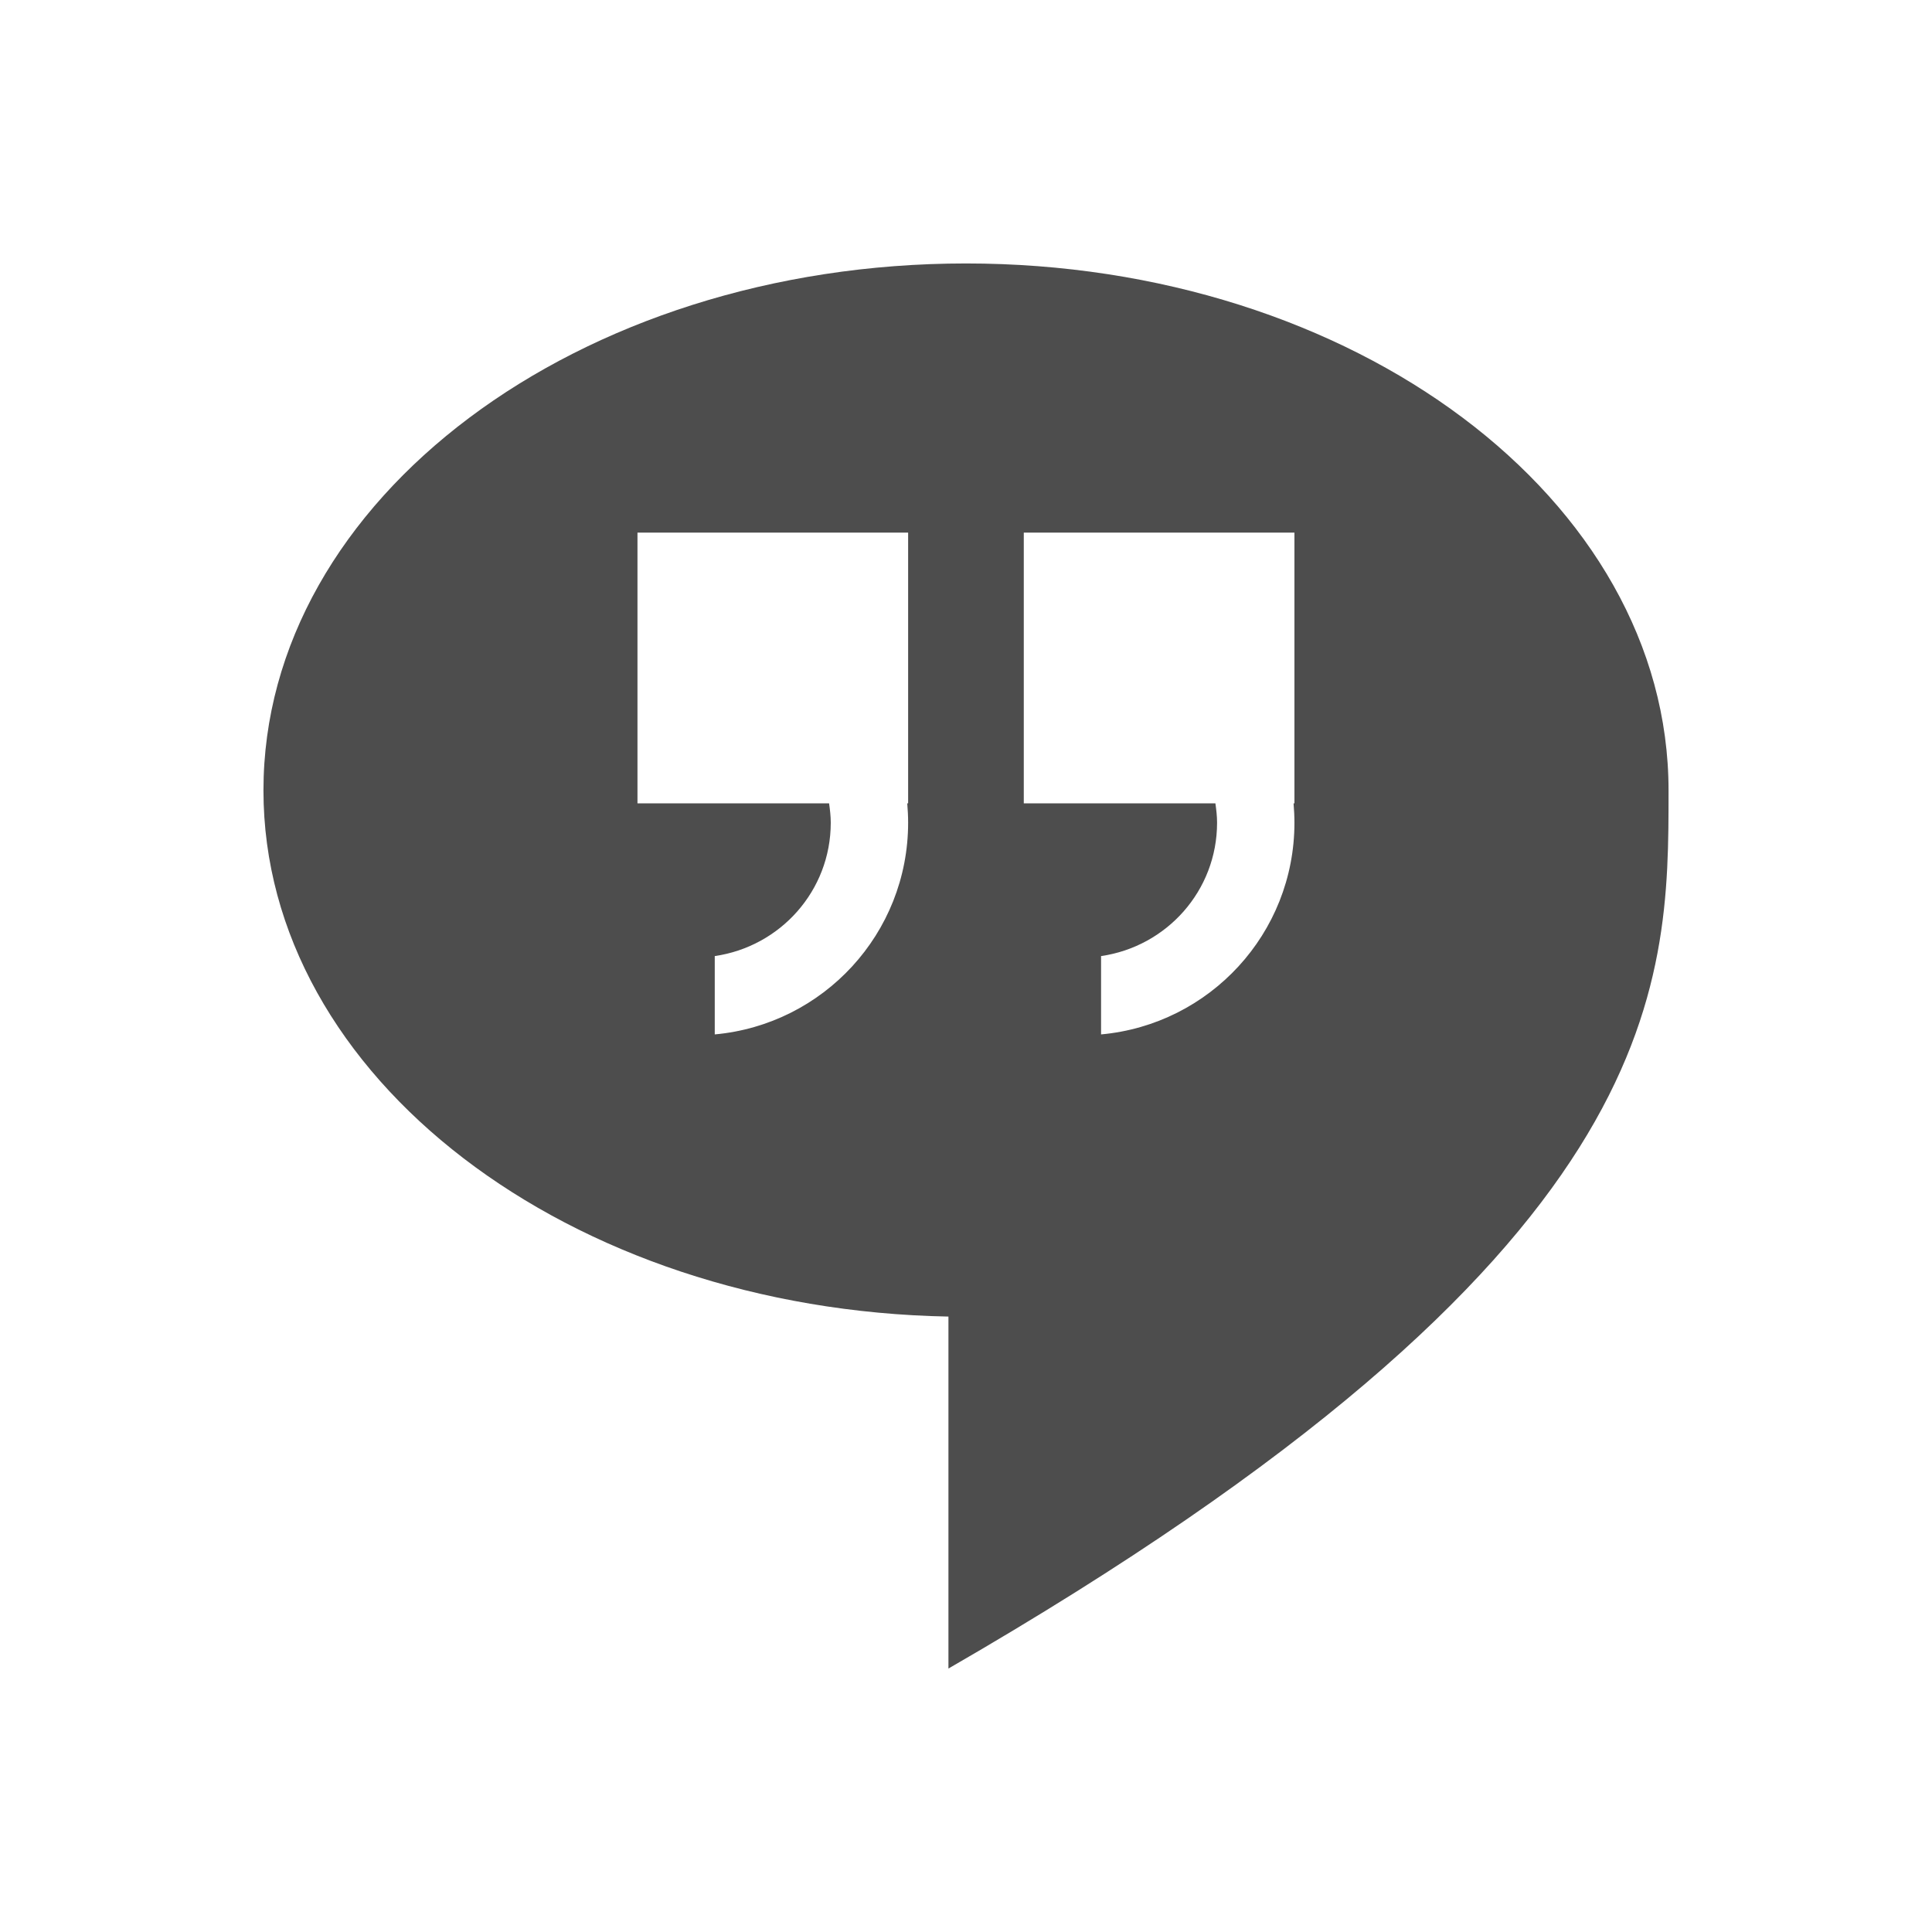
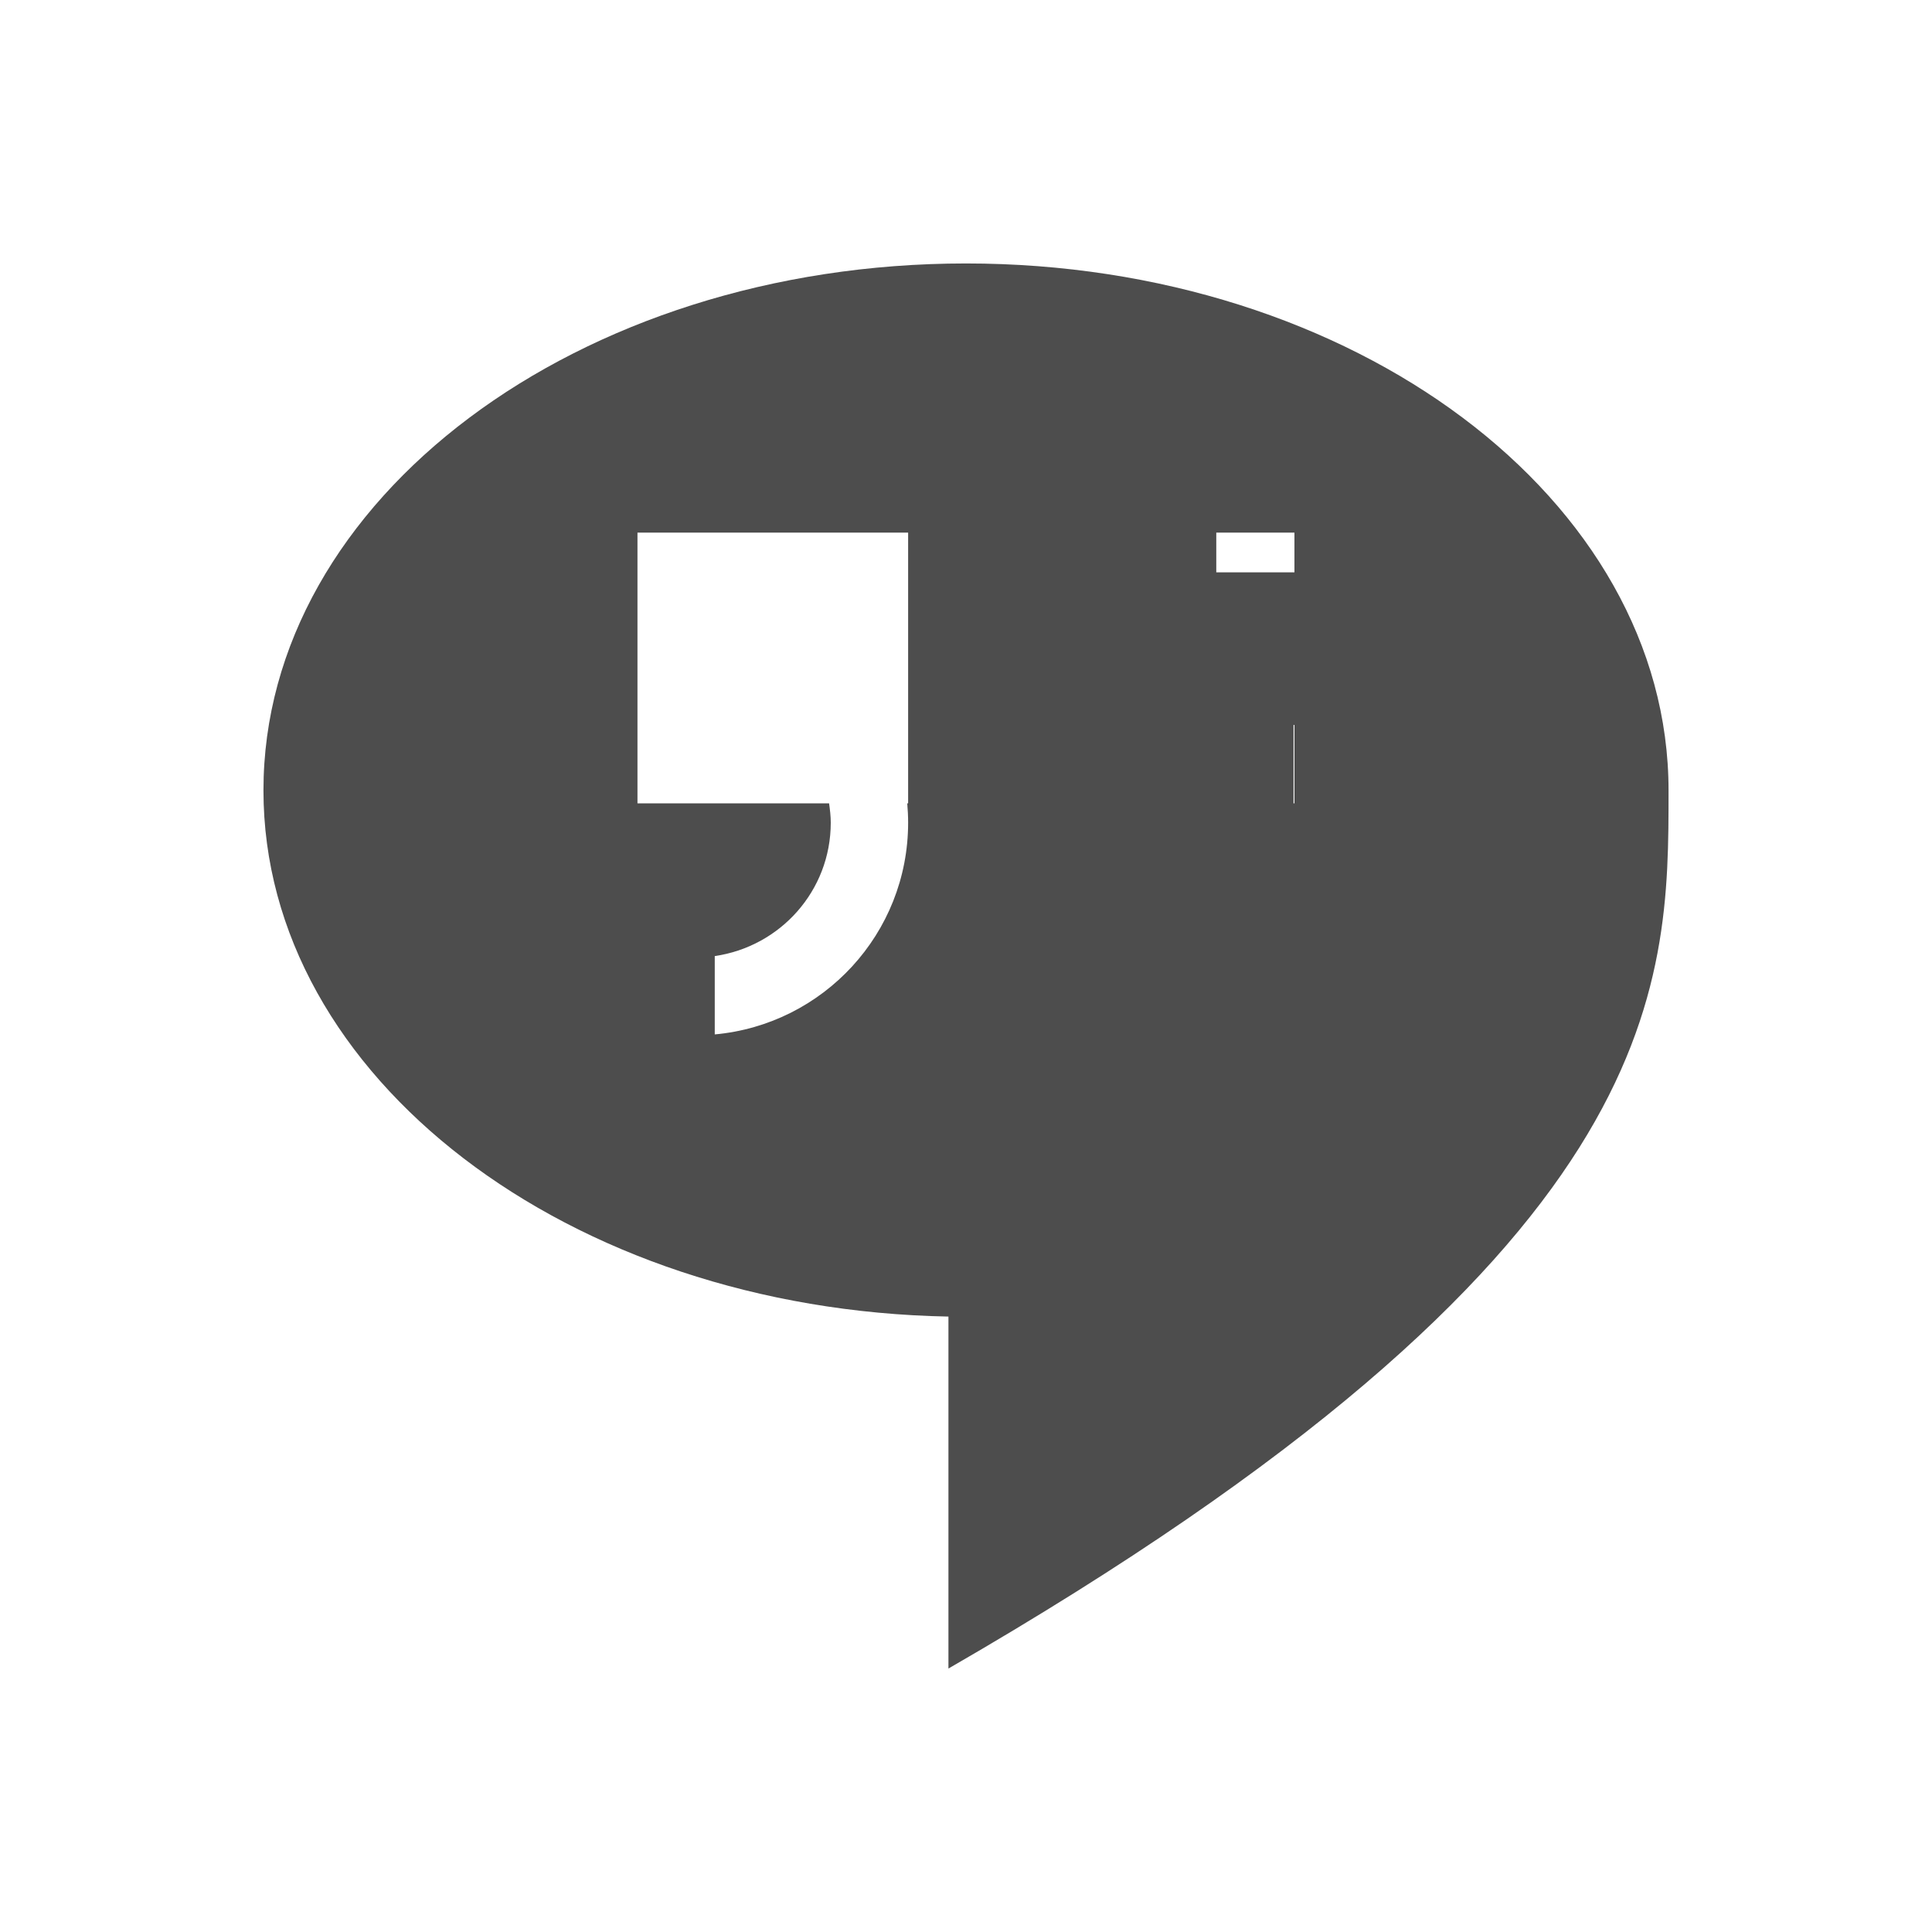
<svg xmlns="http://www.w3.org/2000/svg" xmlns:ns1="http://www.inkscape.org/namespaces/inkscape" xmlns:ns2="http://sodipodi.sourceforge.net/DTD/sodipodi-0.dtd" width="22" height="22" id="svg2" version="1.1" ns1:version="0.48+devel r" ns2:docname="im-googltalk.svg">
  <defs id="defs4">
    <style type="text/css" id="current-color-scheme">
      .ColorScheme-Text {
        color:#4d4d4d;
      }
      .ColorScheme-Background {
        color:#eff0f1;
      }
      .ColorScheme-Highlight {
        color:#3daee9;
      }
      .ColorScheme-ViewText {
        color:#31363b;
      }
      .ColorScheme-ViewBackground {
        color:#fcfcfc;
      }
      .ColorScheme-ViewHover {
        color:#93cee9;
      }
      .ColorScheme-ViewFocus{
        color:#3daee9;
      }
      .ColorScheme-ButtonText {
        color:#31363b;
      }
      .ColorScheme-ButtonBackground {
        color:#eff0f1;
      }
      .ColorScheme-ButtonHover {
        color:#93cee9;
      }
      .ColorScheme-ButtonFocus{
        color:#3daee9;
      }
      </style>
  </defs>
  <ns2:namedview id="base" pagecolor="#ffffff" bordercolor="#666666" borderopacity="1.0" ns1:pageopacity="0.0" ns1:pageshadow="2" ns1:zoom="8.15625" ns1:cx="-1.9696364" ns1:cy="13.874361" ns1:document-units="px" ns1:current-layer="layer1" showgrid="true" ns1:window-width="1366" ns1:window-height="668" ns1:window-x="-2" ns1:window-y="23" ns1:window-maximized="1" ns1:showpageshadow="false" showguides="true">
    <ns1:grid type="xygrid" id="grid4109" />
    <ns2:guide position="2,20" orientation="18,0" id="guide4113" />
    <ns2:guide position="2,2" orientation="0,18" id="guide4115" />
    <ns2:guide position="20,2" orientation="-18,0" id="guide4117" />
    <ns2:guide position="20,20" orientation="0,-18" id="guide4119" />
    <ns2:guide position="3,19" orientation="16,0" id="guide4121" />
    <ns2:guide position="3,3" orientation="0,16" id="guide4123" />
    <ns2:guide position="19,3" orientation="-16,0" id="guide4125" />
    <ns2:guide position="19,19" orientation="0,-16" id="guide4127" />
  </ns2:namedview>
  <g ns1:label="Capa 1" ns1:groupmode="layer" id="layer1" transform="translate(0,-1030.362)">
-     <path style="fill:currentColor;fill-opacity:1;stroke:none" d="m 11,1033.362 c -4.418,0 -8,2.687 -8,6 0,3.263 3.475,5.912 7.8,5.992 l 0,4.008 C 19.017,1044.619 19,1041.628 19,1039.362 c 0,-3.314 -3.582,-6 -8,-6 z m -3.741,3.065 3.082,0 0,3.083 -0.01,0 c 0.006,0.073 0.01,0.146 0.01,0.22 0,1.263 -0.967,2.299 -2.202,2.411 l 0,-0.892 c 0.746,-0.108 1.321,-0.743 1.321,-1.519 0,-0.075 -0.009,-0.148 -0.019,-0.22 l -2.182,0 0,-3.083 z m 4.399,0 3.082,0 0,3.083 -0.01,0 c 0.006,0.073 0.01,0.146 0.01,0.22 0,1.263 -0.967,2.299 -2.202,2.411 l 0,-0.892 c 0.746,-0.108 1.321,-0.743 1.321,-1.519 0,-0.075 -0.009,-0.148 -0.019,-0.22 l -2.182,0 0,-3.083 z" id="path4084-3" ns1:connector-curvature="0" class="ColorScheme-Text" />
+     <path style="fill:currentColor;fill-opacity:1;stroke:none" d="m 11,1033.362 c -4.418,0 -8,2.687 -8,6 0,3.263 3.475,5.912 7.8,5.992 l 0,4.008 C 19.017,1044.619 19,1041.628 19,1039.362 c 0,-3.314 -3.582,-6 -8,-6 z m -3.741,3.065 3.082,0 0,3.083 -0.01,0 c 0.006,0.073 0.01,0.146 0.01,0.22 0,1.263 -0.967,2.299 -2.202,2.411 l 0,-0.892 c 0.746,-0.108 1.321,-0.743 1.321,-1.519 0,-0.075 -0.009,-0.148 -0.019,-0.22 l -2.182,0 0,-3.083 z m 4.399,0 3.082,0 0,3.083 -0.01,0 l 0,-0.892 c 0.746,-0.108 1.321,-0.743 1.321,-1.519 0,-0.075 -0.009,-0.148 -0.019,-0.22 l -2.182,0 0,-3.083 z" id="path4084-3" ns1:connector-curvature="0" class="ColorScheme-Text" />
  </g>
</svg>